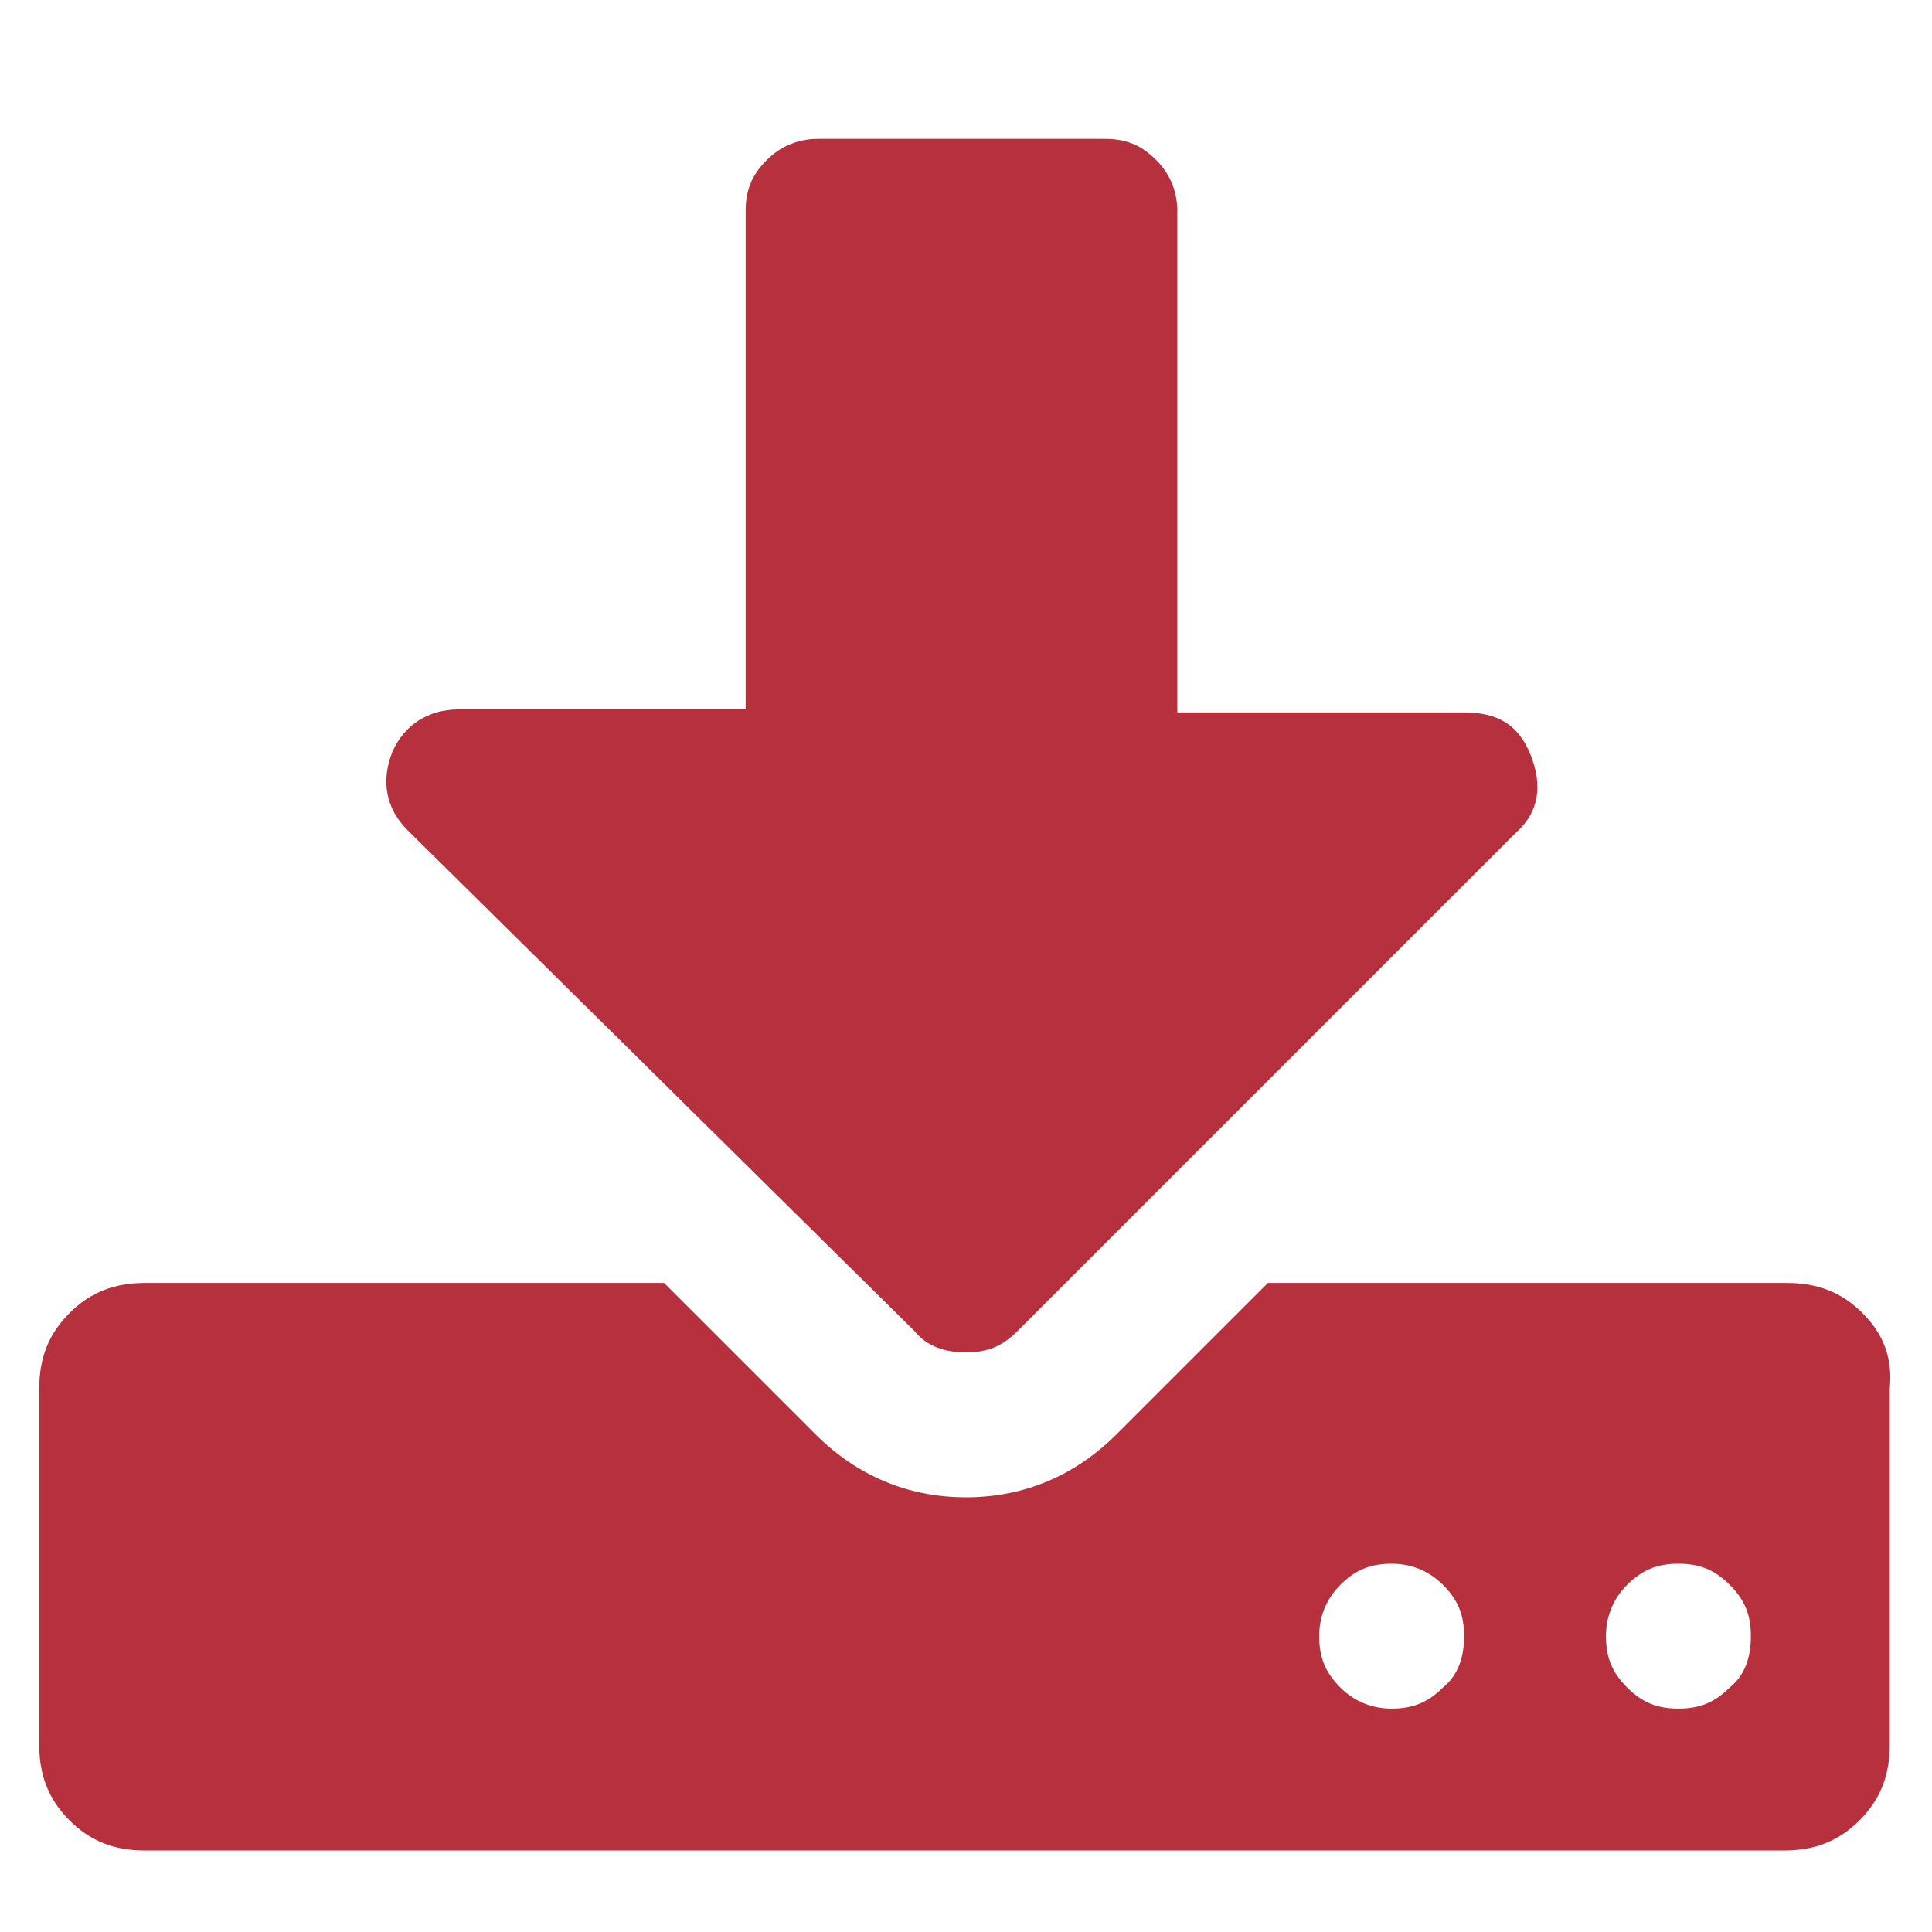
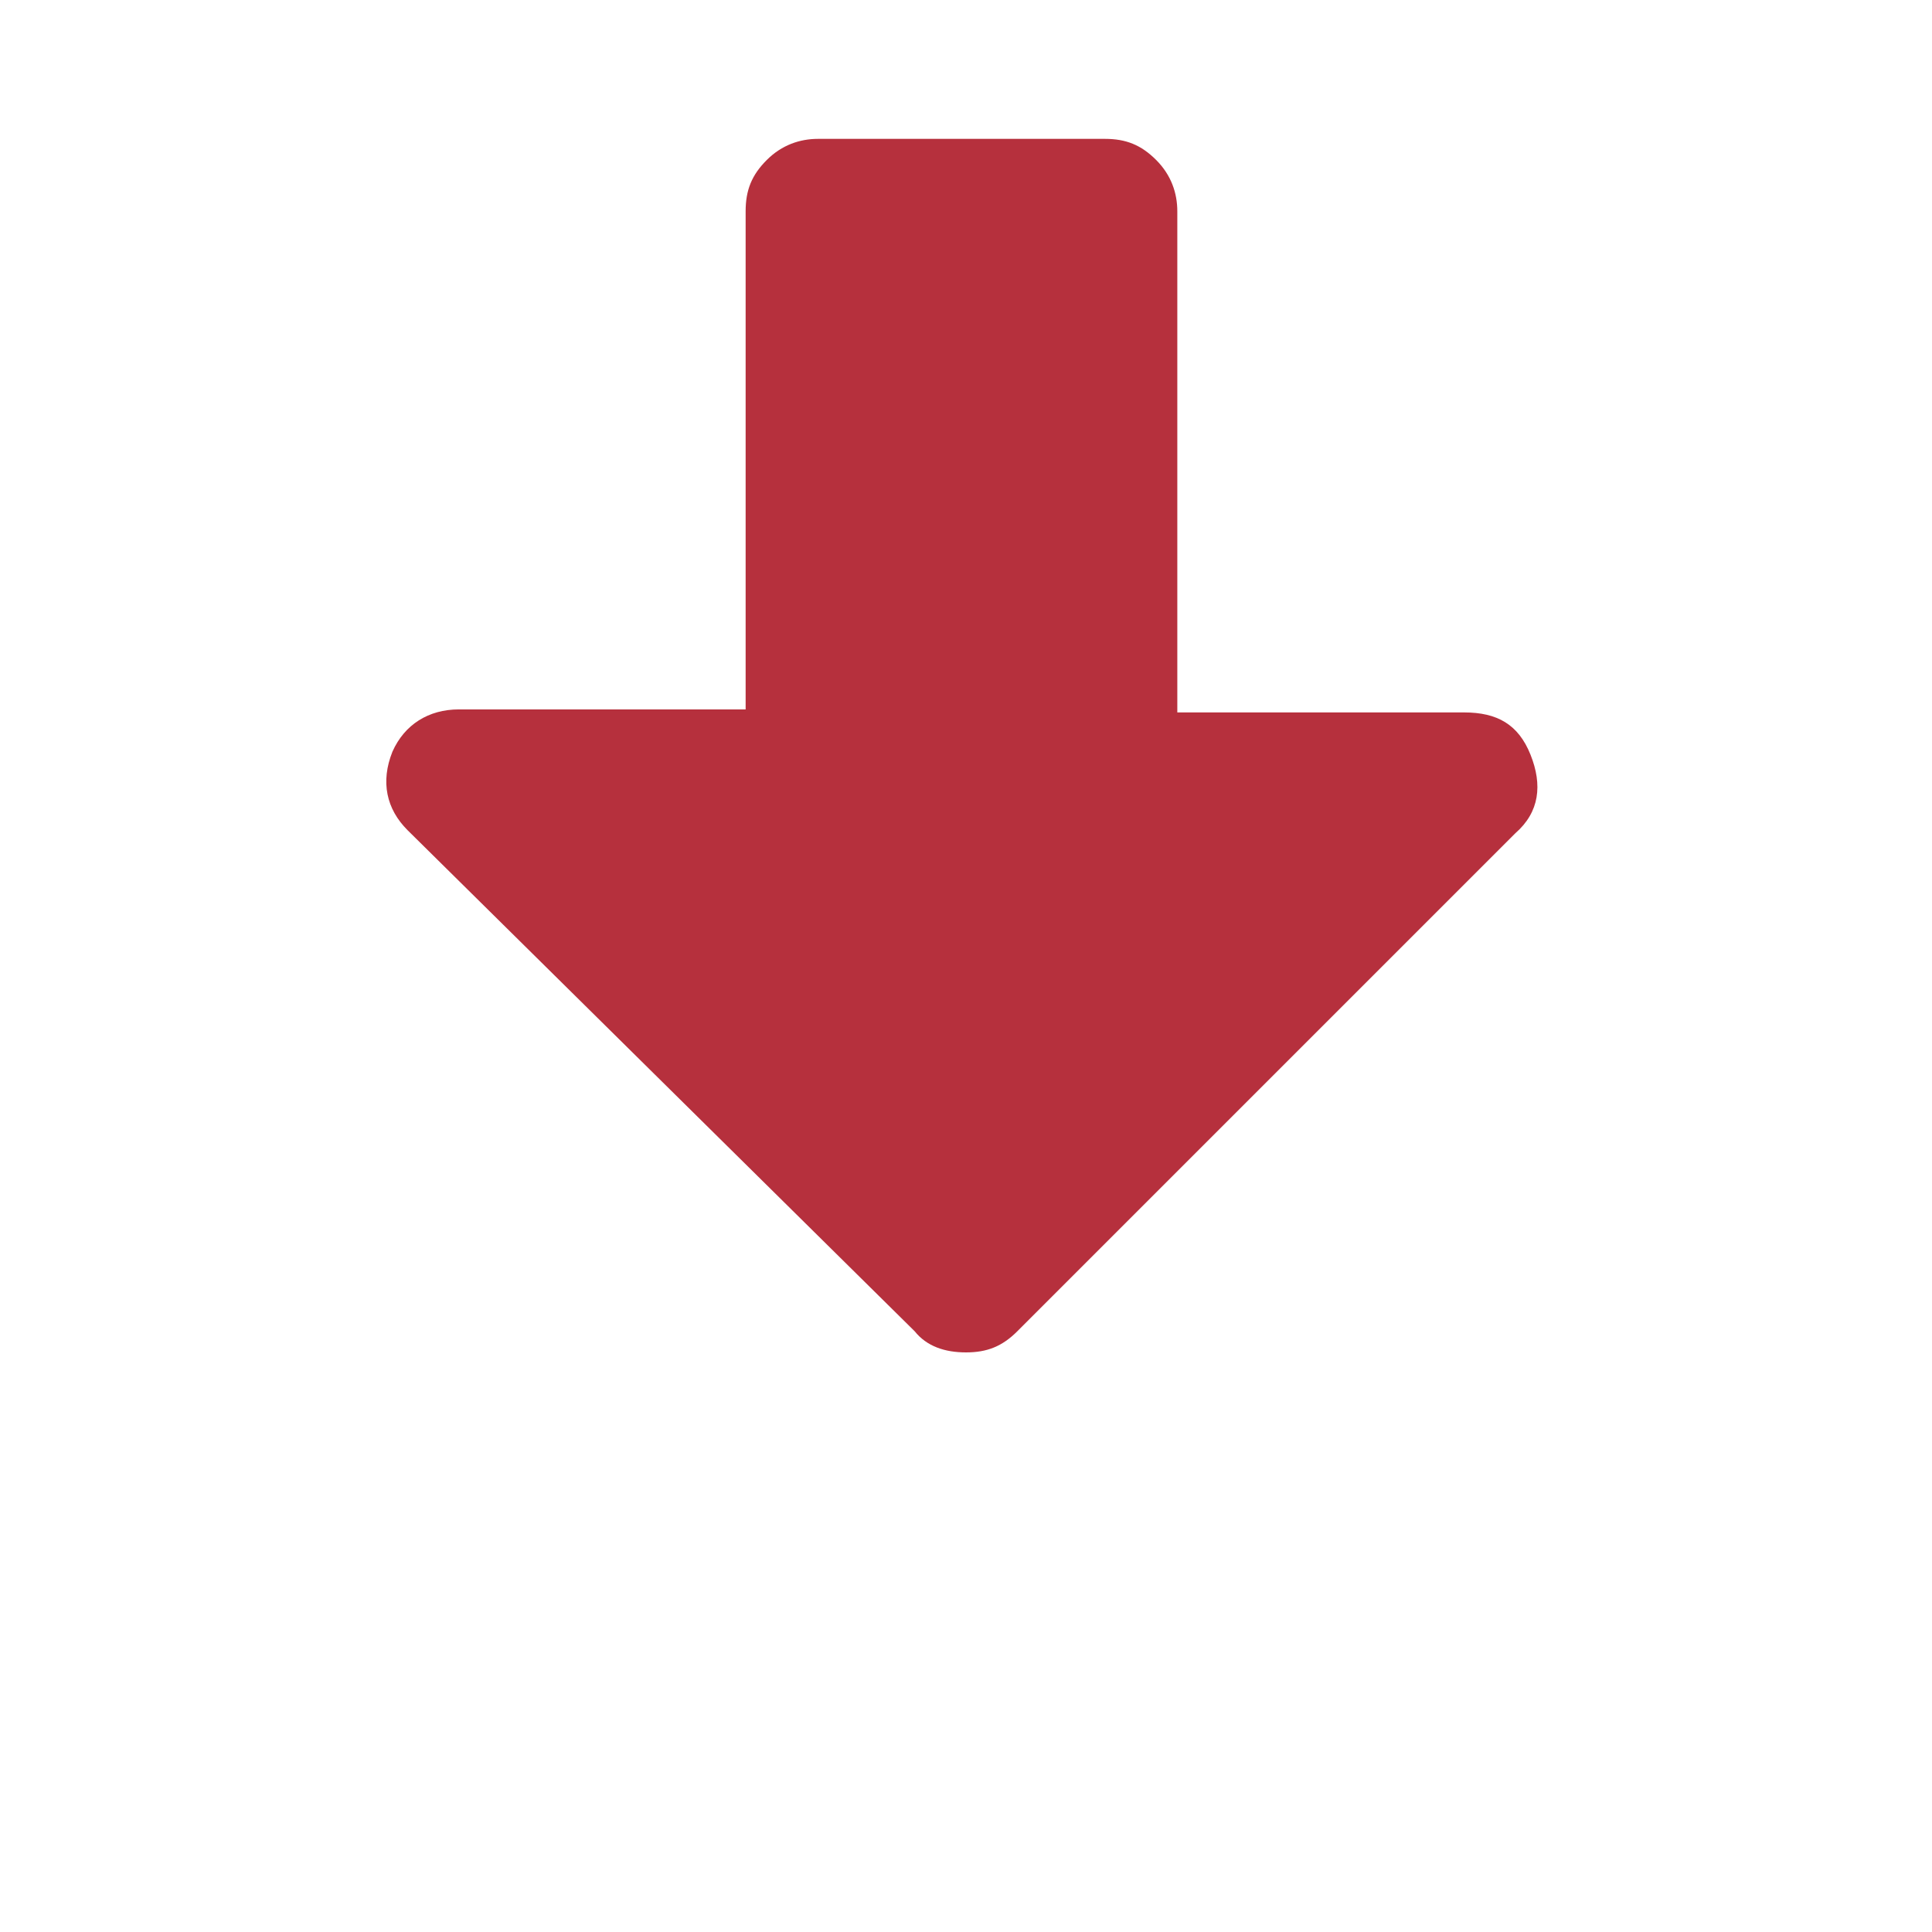
<svg xmlns="http://www.w3.org/2000/svg" version="1.1" id="Ebene_1" x="0px" y="0px" viewBox="0 0 64 64" style="enable-background:new 0 0 64 64;" xml:space="preserve">
  <style type="text/css">
	.st0{fill:#B6303D;}
</style>
  <g>
-     <path class="st0" d="M61.7,43.5c-0.7-0.7-1.5-1-2.5-1H42l-5,5c-1.4,1.4-3.1,2.1-5,2.1c-1.9,0-3.6-0.7-5-2.1l-5-5H4.8   c-1,0-1.8,0.3-2.5,1c-0.7,0.7-1,1.5-1,2.5v11.8c0,1,0.3,1.8,1,2.5c0.7,0.7,1.5,1,2.5,1h54.3c1,0,1.8-0.3,2.5-1c0.7-0.7,1-1.5,1-2.5   V46C62.7,45,62.4,44.2,61.7,43.5z M47.8,55.9c-0.5,0.5-1,0.7-1.7,0.7c-0.6,0-1.2-0.2-1.7-0.7c-0.5-0.5-0.7-1-0.7-1.7   c0-0.6,0.2-1.2,0.7-1.7c0.5-0.5,1-0.7,1.7-0.7c0.6,0,1.2,0.2,1.7,0.7c0.5,0.5,0.7,1,0.7,1.7C48.5,54.9,48.3,55.5,47.8,55.9z    M57.3,55.9c-0.5,0.5-1,0.7-1.7,0.7s-1.2-0.2-1.7-0.7c-0.5-0.5-0.7-1-0.7-1.7c0-0.6,0.2-1.2,0.7-1.7c0.5-0.5,1-0.7,1.7-0.7   s1.2,0.2,1.7,0.7c0.5,0.5,0.7,1,0.7,1.7C58,54.9,57.8,55.5,57.3,55.9z" />
    <path class="st0" d="M30.3,44.1c0.4,0.5,1,0.7,1.7,0.7c0.7,0,1.2-0.2,1.7-0.7l16.5-16.5c0.8-0.7,0.9-1.6,0.5-2.6   c-0.4-1-1.1-1.4-2.2-1.4h-9.5V7c0-0.6-0.2-1.2-0.7-1.7c-0.5-0.5-1-0.7-1.7-0.7h-9.5c-0.6,0-1.2,0.2-1.7,0.7c-0.5,0.5-0.7,1-0.7,1.7   v16.5h-9.5c-1,0-1.8,0.5-2.2,1.4c-0.4,1-0.2,1.9,0.5,2.6L30.3,44.1z" />
  </g>
</svg>